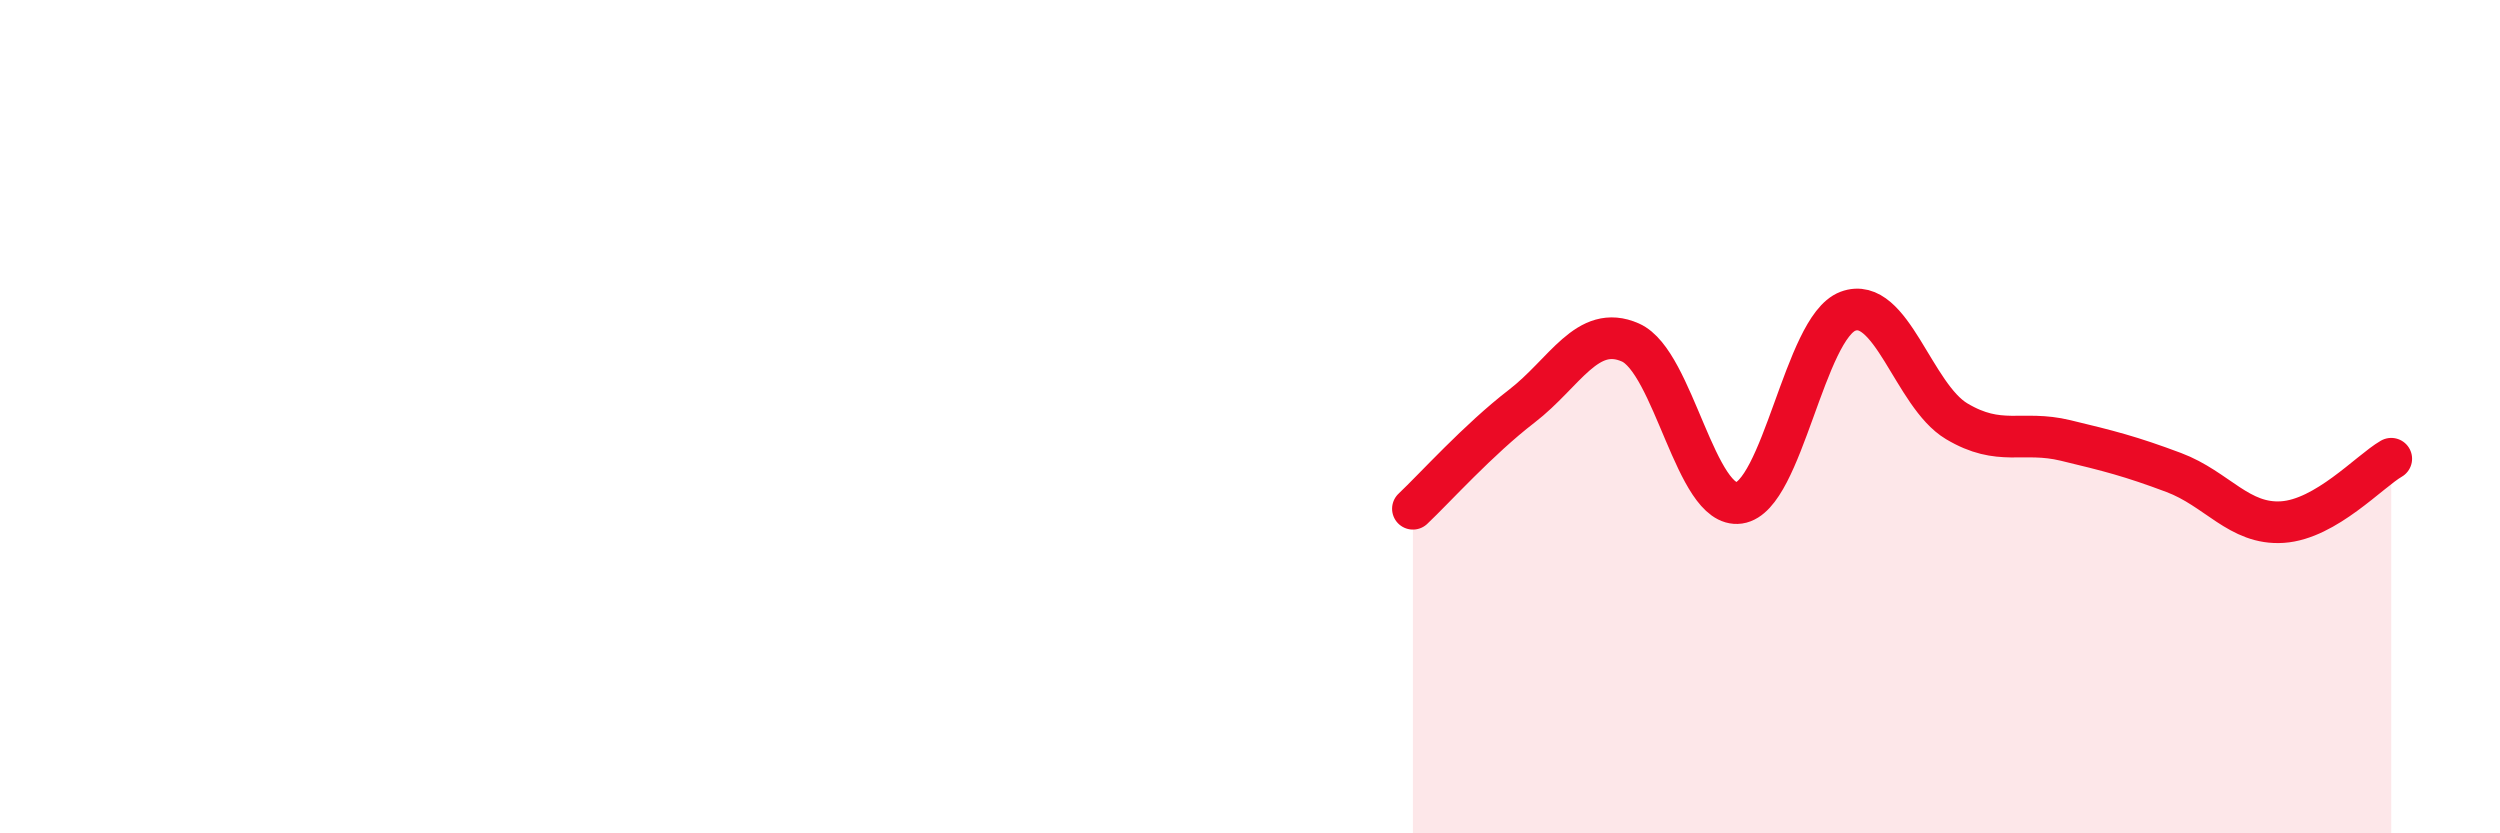
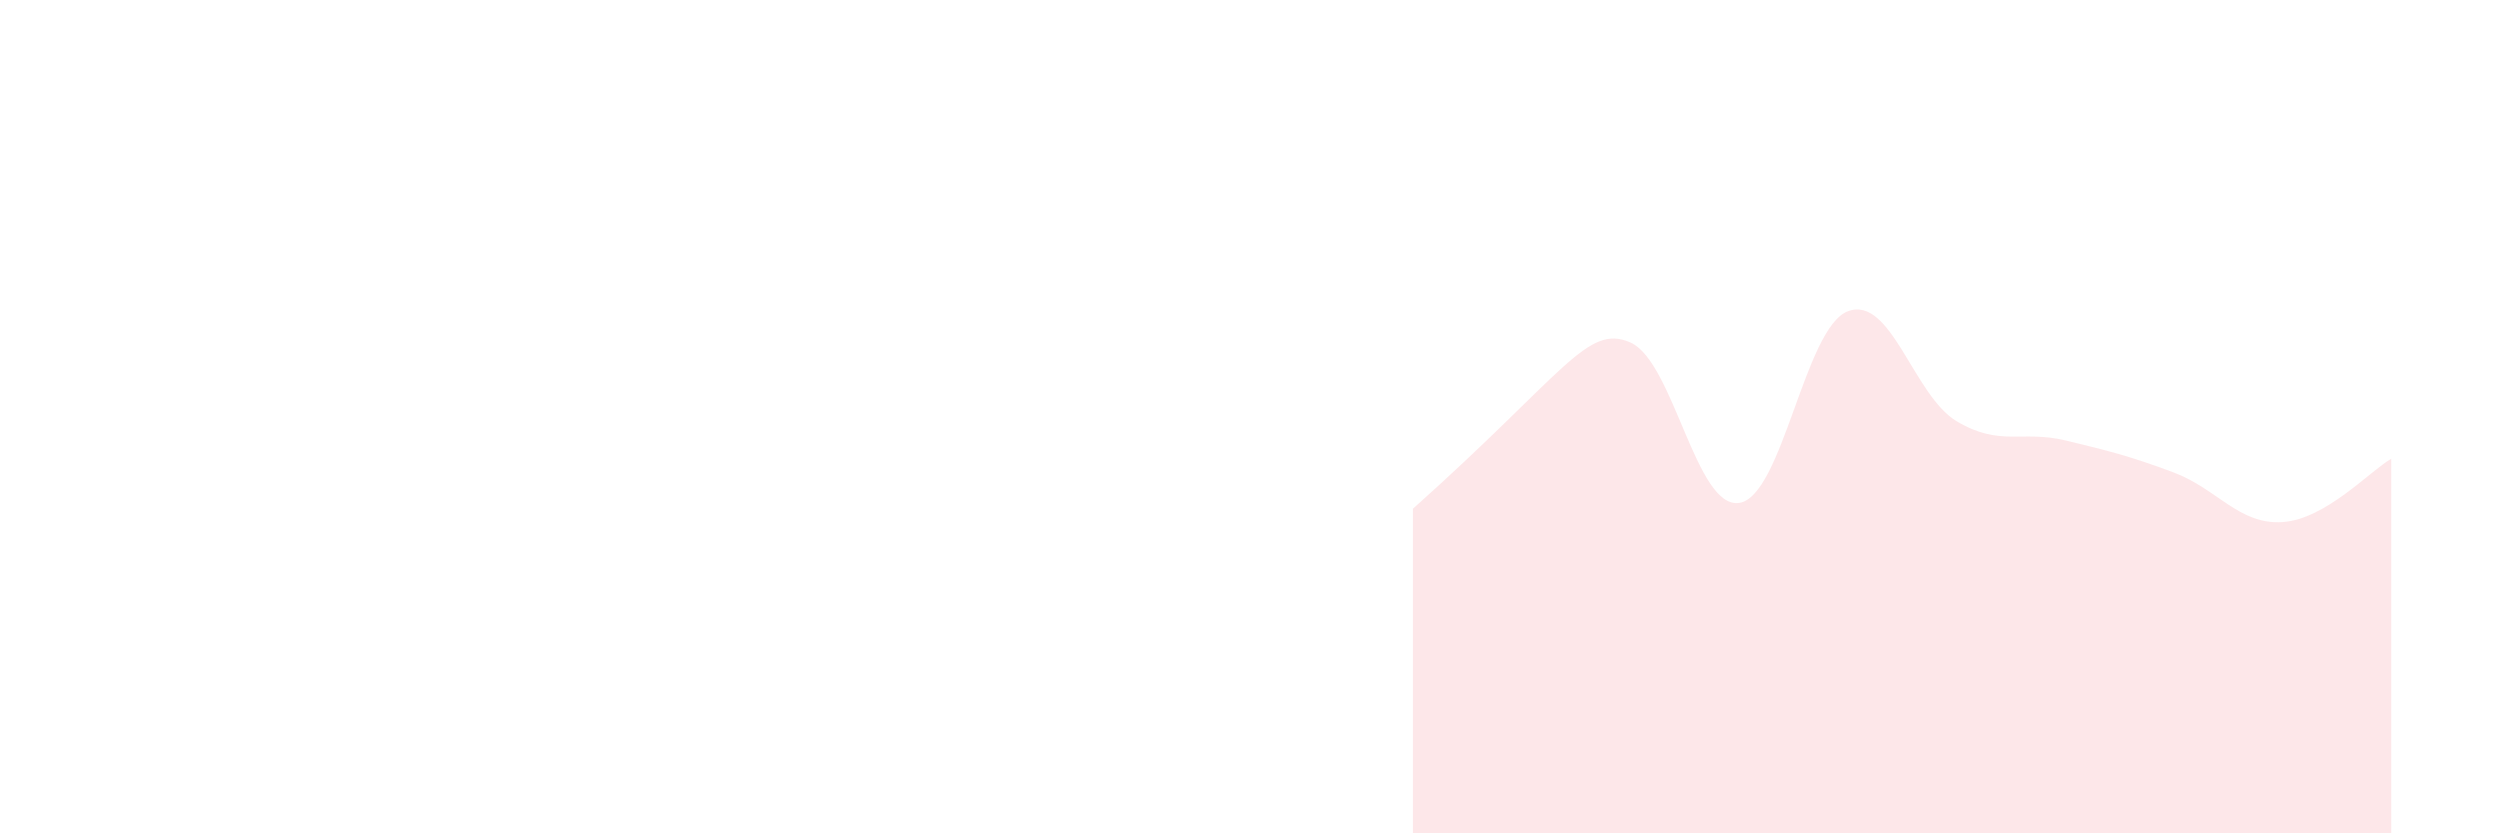
<svg xmlns="http://www.w3.org/2000/svg" width="60" height="20" viewBox="0 0 60 20">
-   <path d="M 33.91,12.21 C 34.43,11.72 35.48,10.55 36.52,9.75 C 37.56,8.95 38.09,7.76 39.13,8.22 C 40.17,8.68 40.7,12.22 41.74,12.07 C 42.78,11.92 43.31,7.86 44.35,7.47 C 45.39,7.08 45.92,9.49 46.96,10.11 C 48,10.73 48.53,10.32 49.57,10.57 C 50.61,10.82 51.13,10.95 52.17,11.34 C 53.21,11.73 53.74,12.6 54.78,12.53 C 55.82,12.46 56.87,11.31 57.39,11.01L57.39 20L33.91 20Z" fill="#EB0A25" opacity="0.1" stroke-linecap="round" stroke-linejoin="round" />
-   <path d="M 33.91,12.21 C 34.43,11.72 35.48,10.55 36.52,9.75 C 37.56,8.95 38.09,7.76 39.13,8.22 C 40.17,8.68 40.7,12.22 41.74,12.07 C 42.78,11.92 43.31,7.86 44.35,7.47 C 45.39,7.08 45.92,9.49 46.96,10.11 C 48,10.73 48.53,10.32 49.57,10.57 C 50.61,10.82 51.13,10.95 52.17,11.34 C 53.21,11.73 53.74,12.6 54.78,12.53 C 55.82,12.46 56.87,11.31 57.39,11.01" stroke="#EB0A25" stroke-width="1" fill="none" stroke-linecap="round" stroke-linejoin="round" />
+   <path d="M 33.91,12.21 C 37.56,8.95 38.09,7.76 39.13,8.22 C 40.17,8.68 40.7,12.22 41.74,12.07 C 42.78,11.92 43.31,7.86 44.35,7.47 C 45.39,7.08 45.92,9.49 46.96,10.11 C 48,10.73 48.53,10.32 49.57,10.57 C 50.61,10.82 51.13,10.95 52.17,11.34 C 53.21,11.73 53.74,12.6 54.78,12.53 C 55.82,12.46 56.87,11.31 57.39,11.01L57.39 20L33.91 20Z" fill="#EB0A25" opacity="0.1" stroke-linecap="round" stroke-linejoin="round" />
</svg>